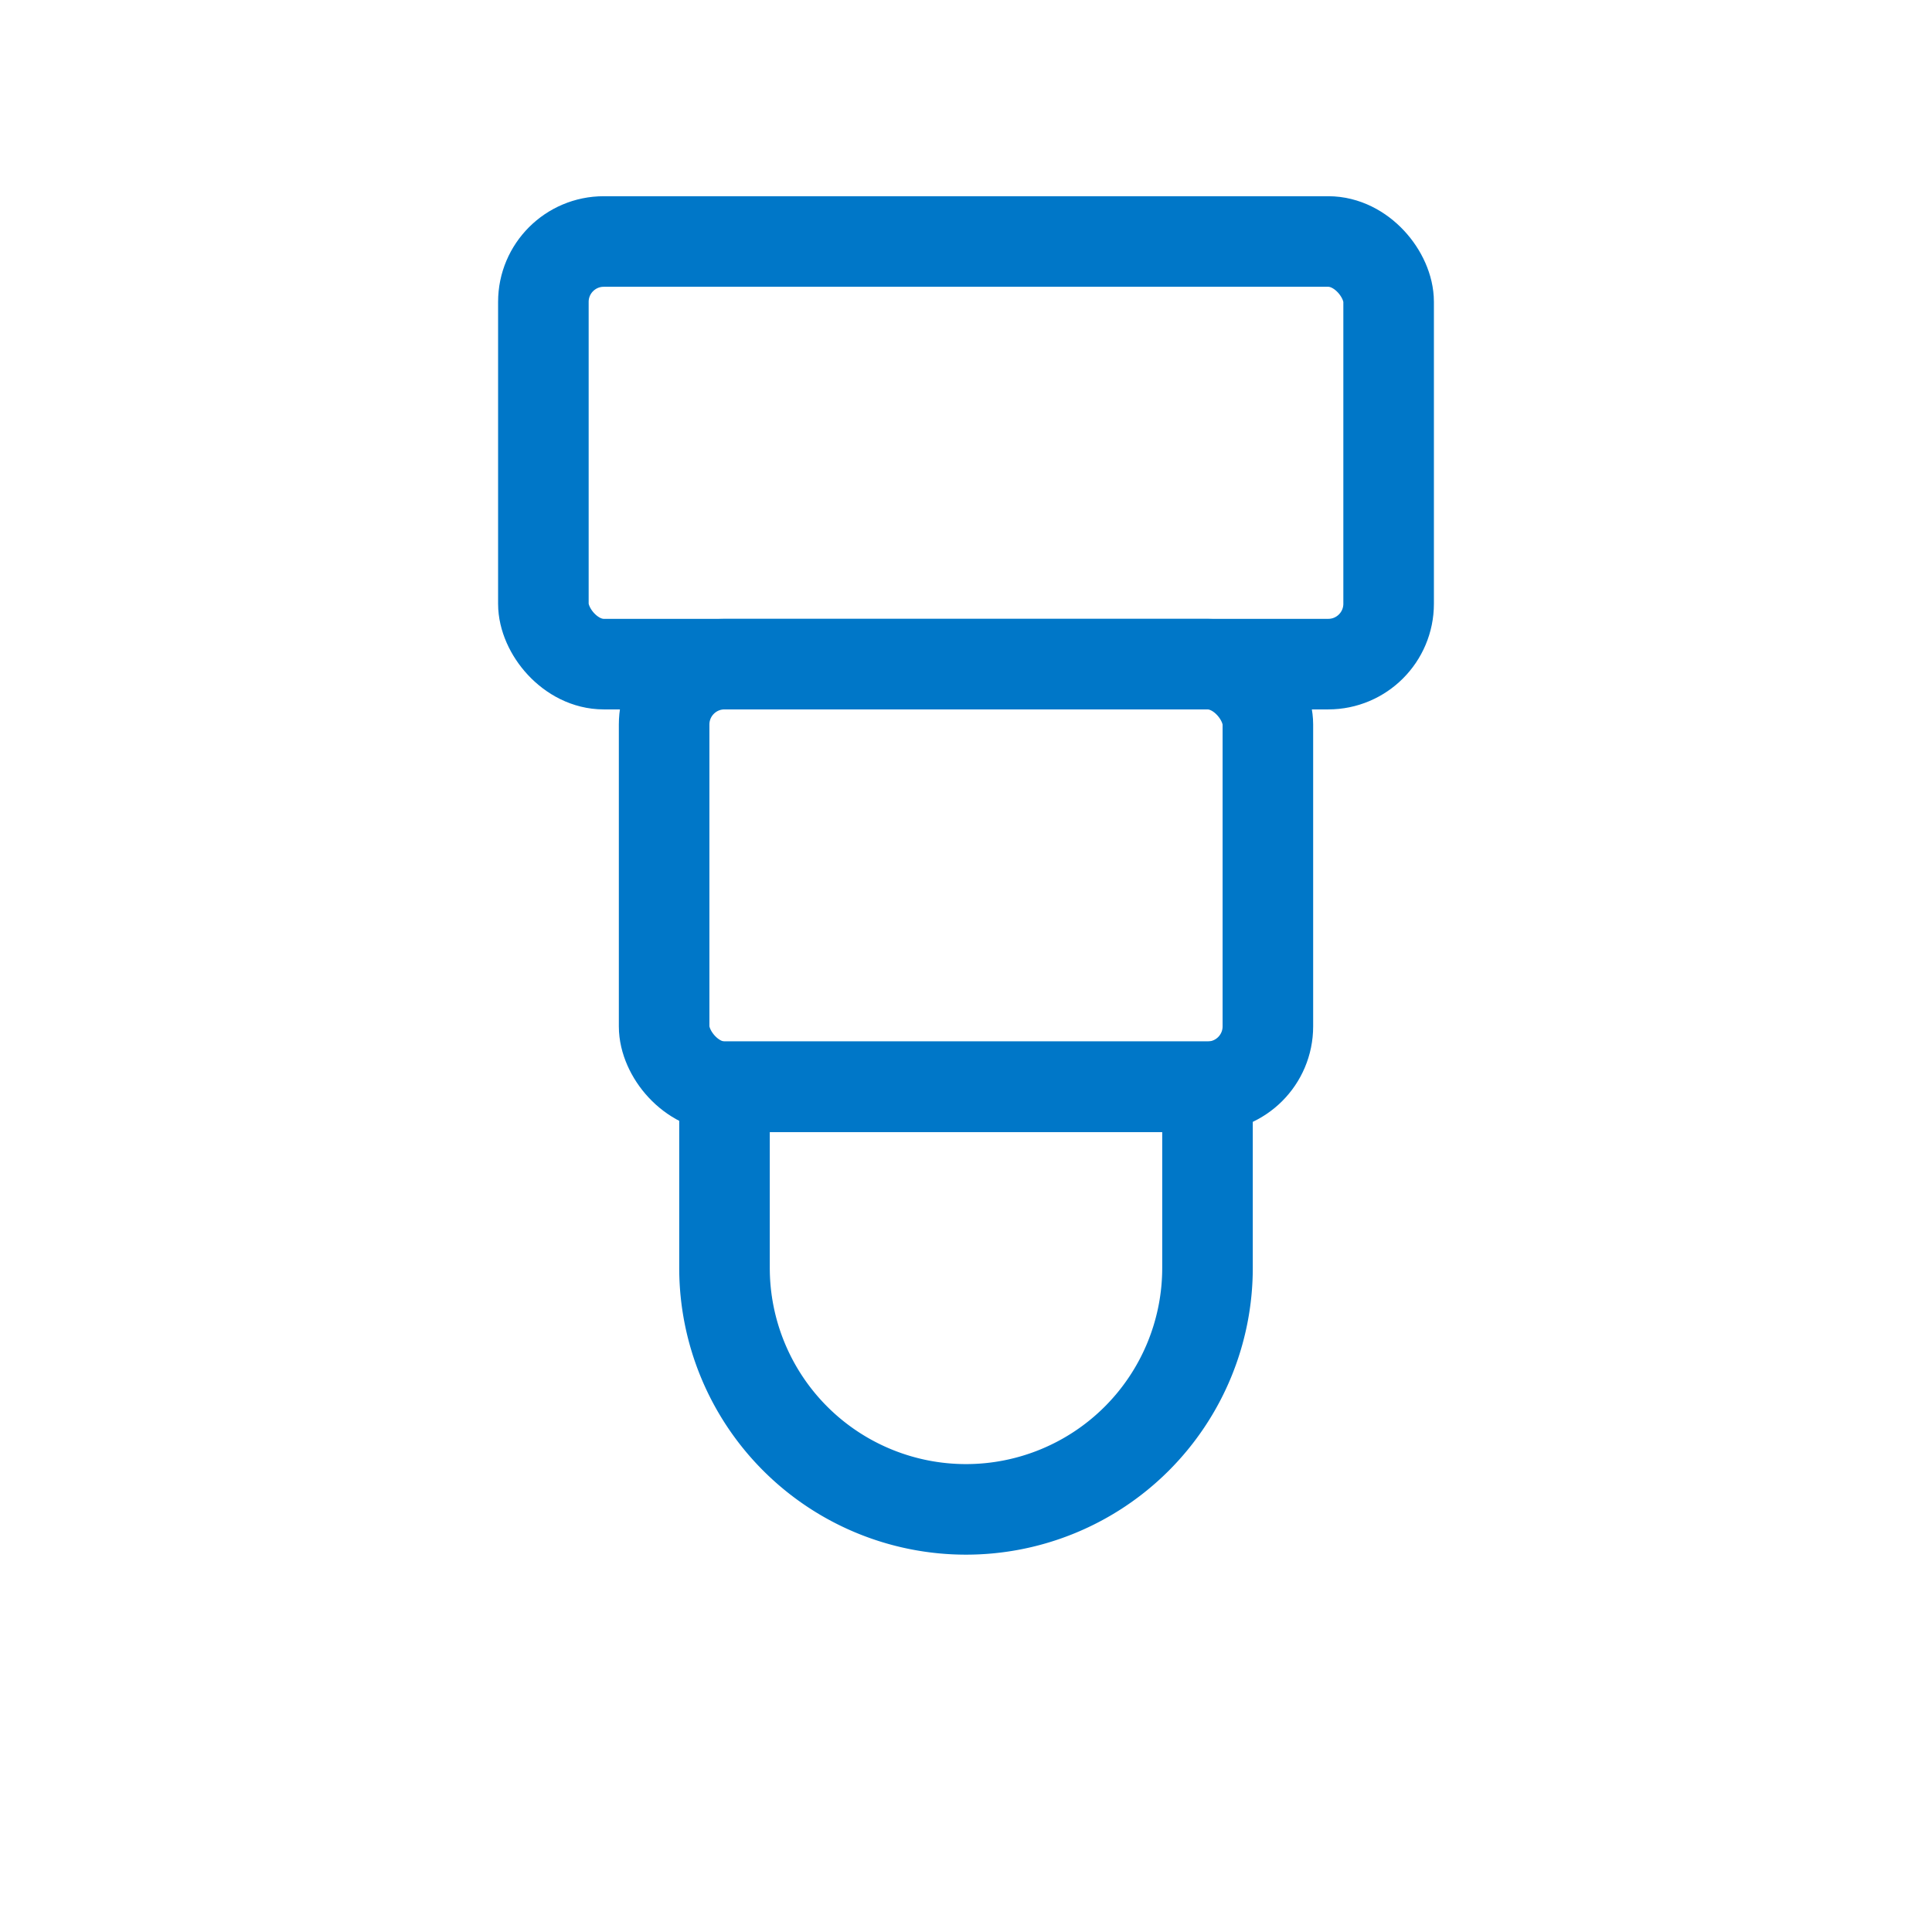
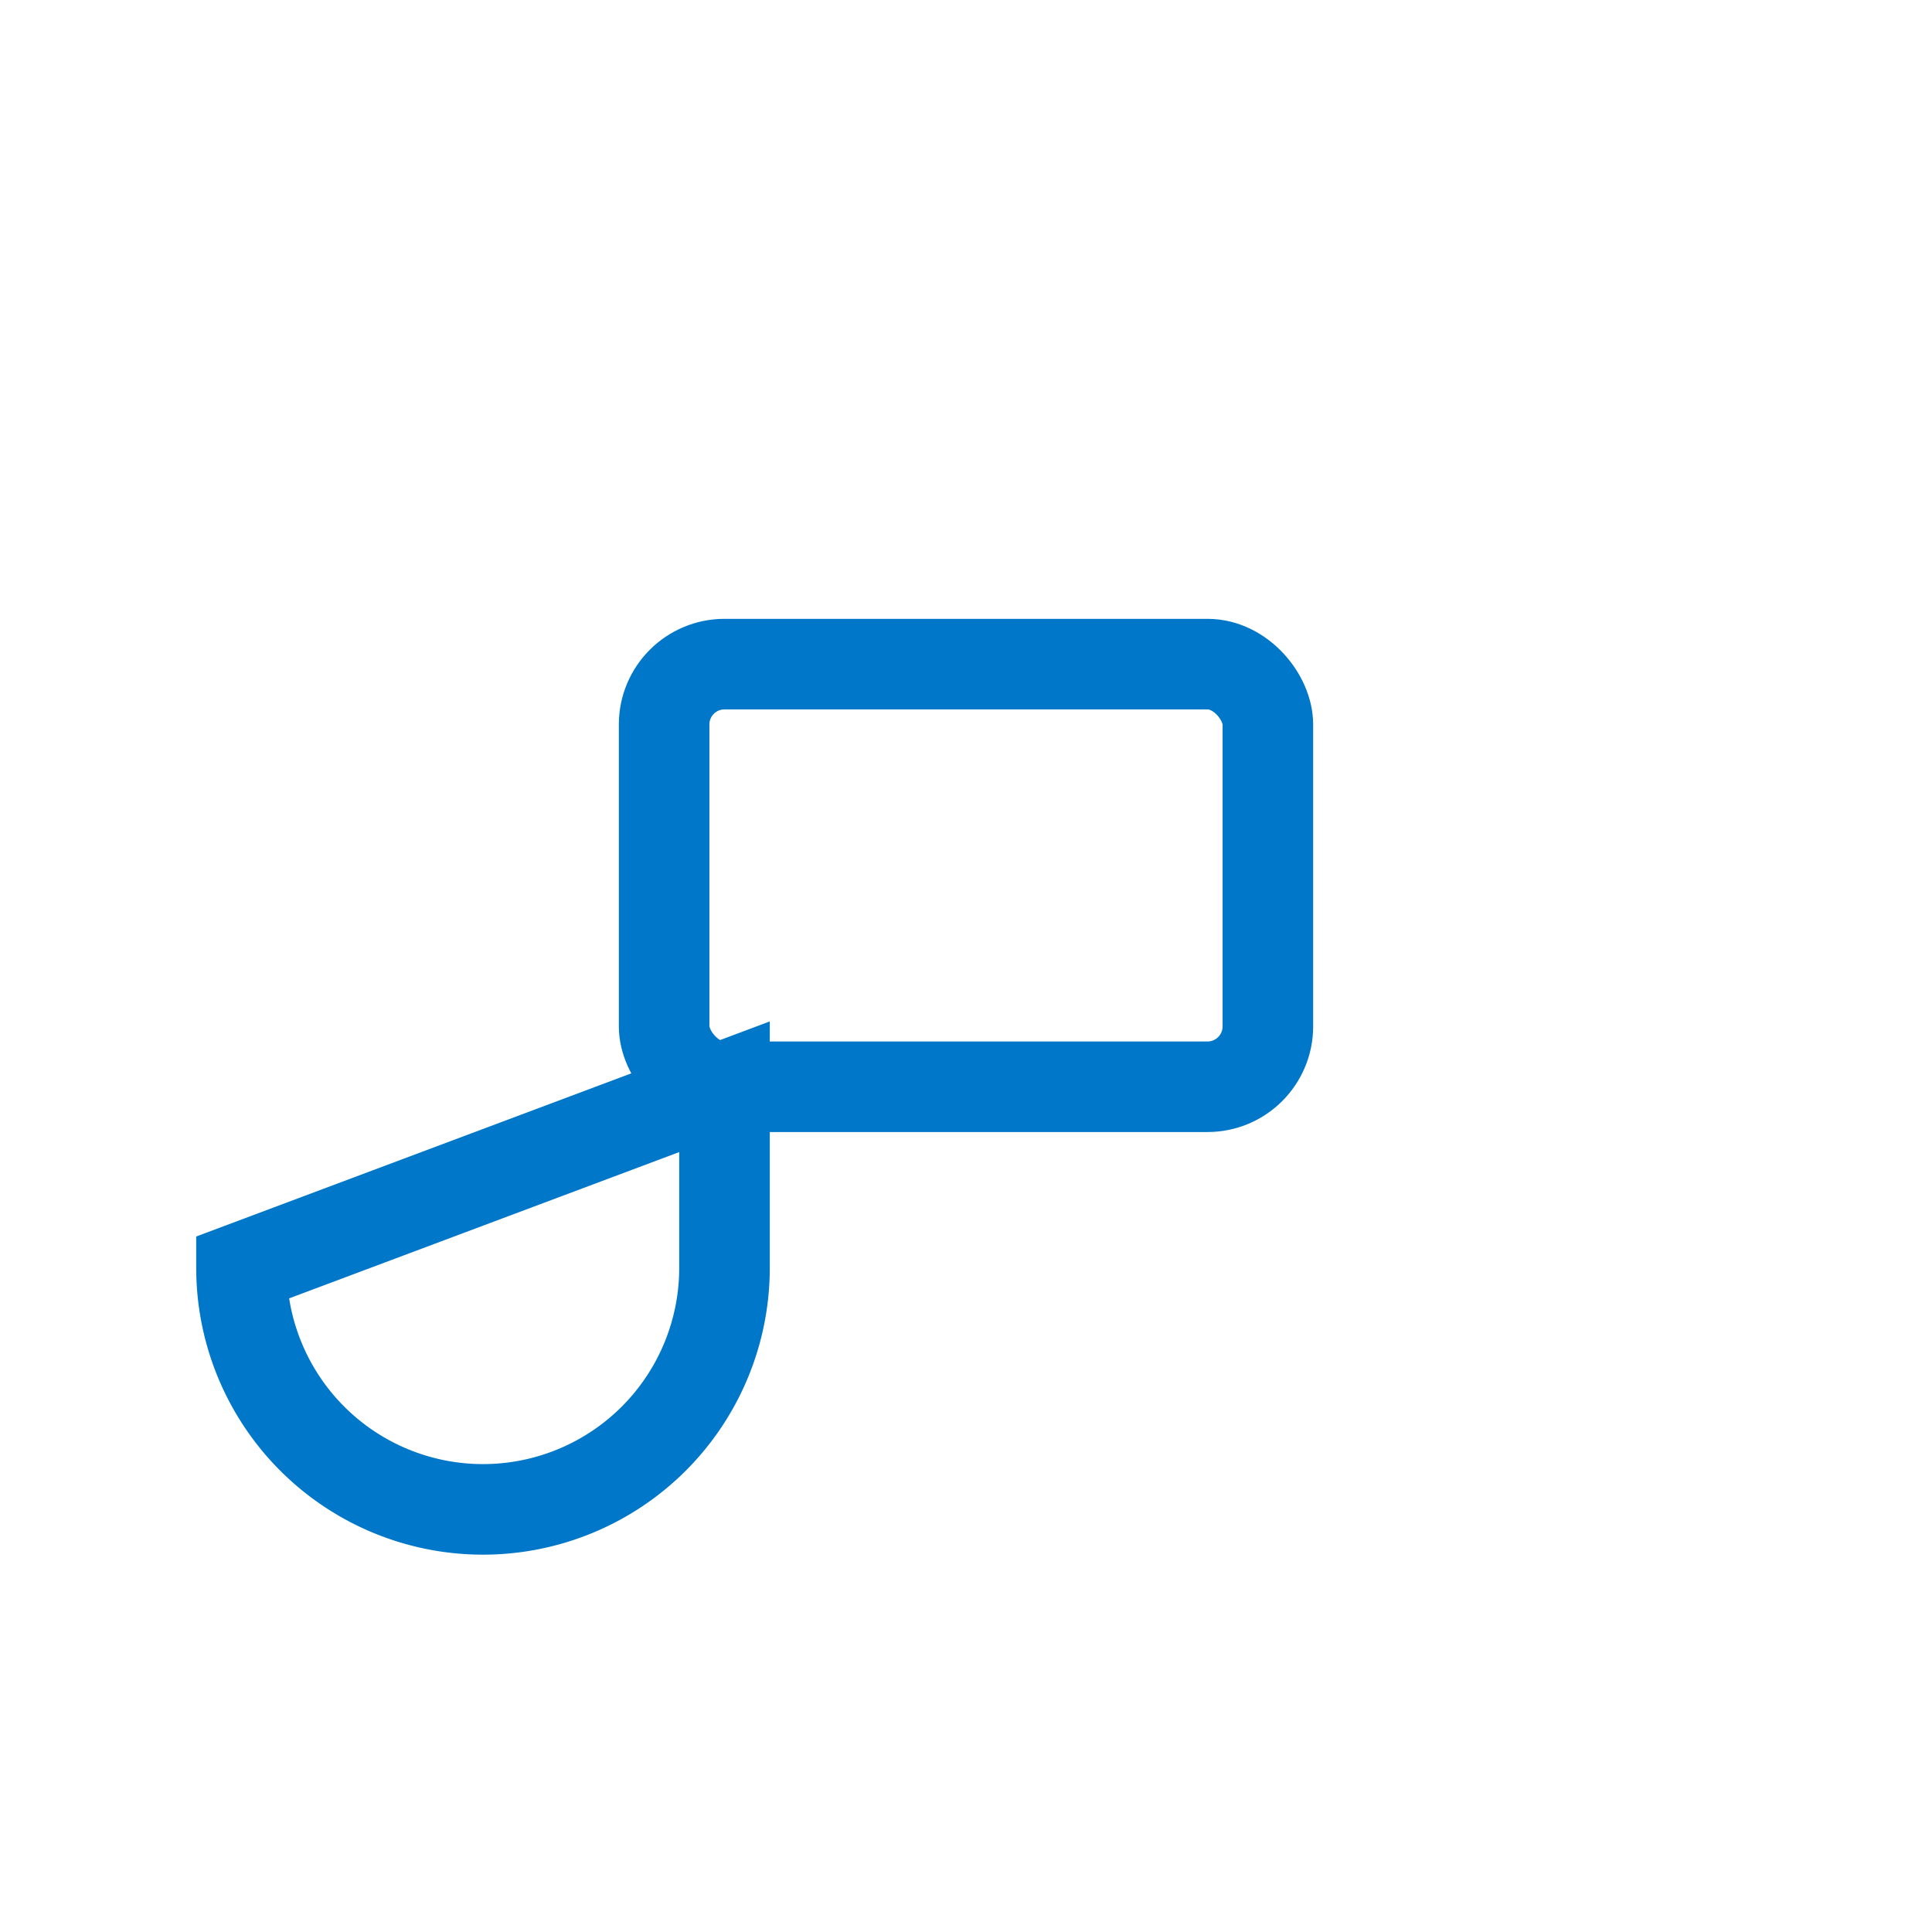
<svg xmlns="http://www.w3.org/2000/svg" width="64" height="64" viewBox="0 0 64 64" fill="none" stroke="#0077c8" stroke-width="3" stroke-linecap="round">
-   <rect x="18" y="8" width="28" height="14" rx="2" />
  <rect x="22" y="22" width="20" height="14" rx="2" />
-   <path d="M24 36 h16 v6 a8 8 0 0 1 -16 0 z" />
+   <path d="M24 36 v6 a8 8 0 0 1 -16 0 z" />
</svg>